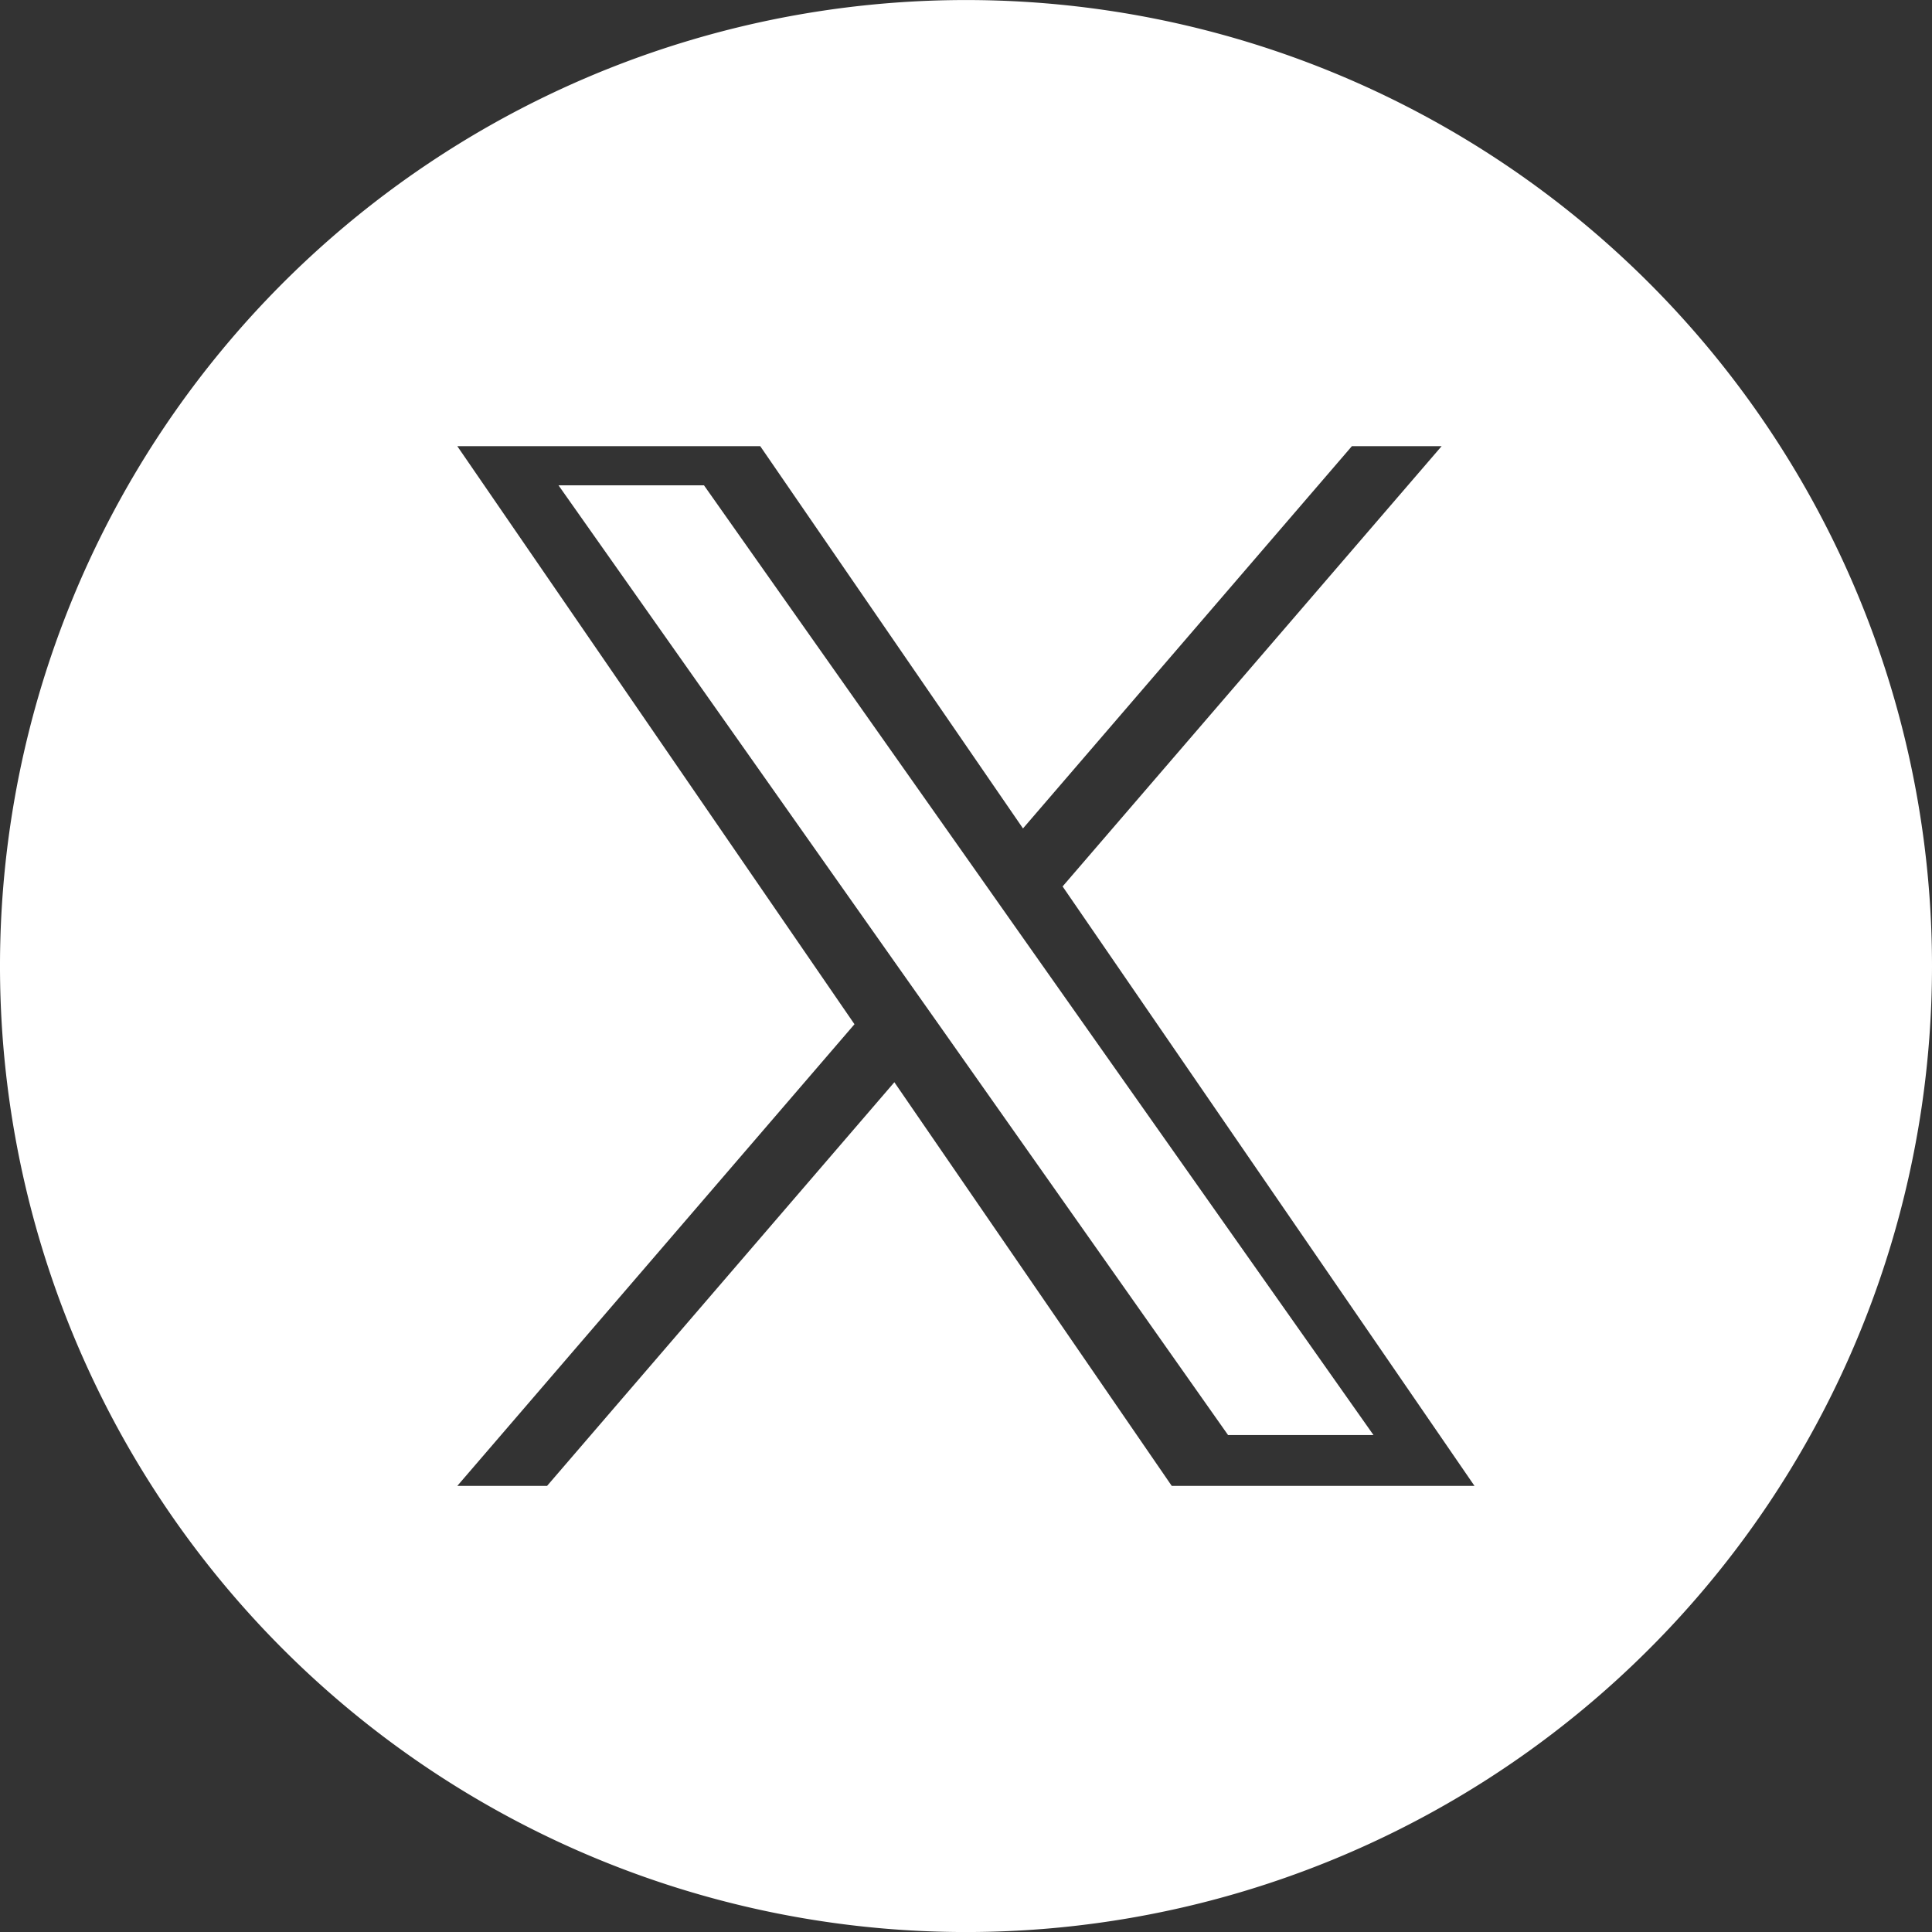
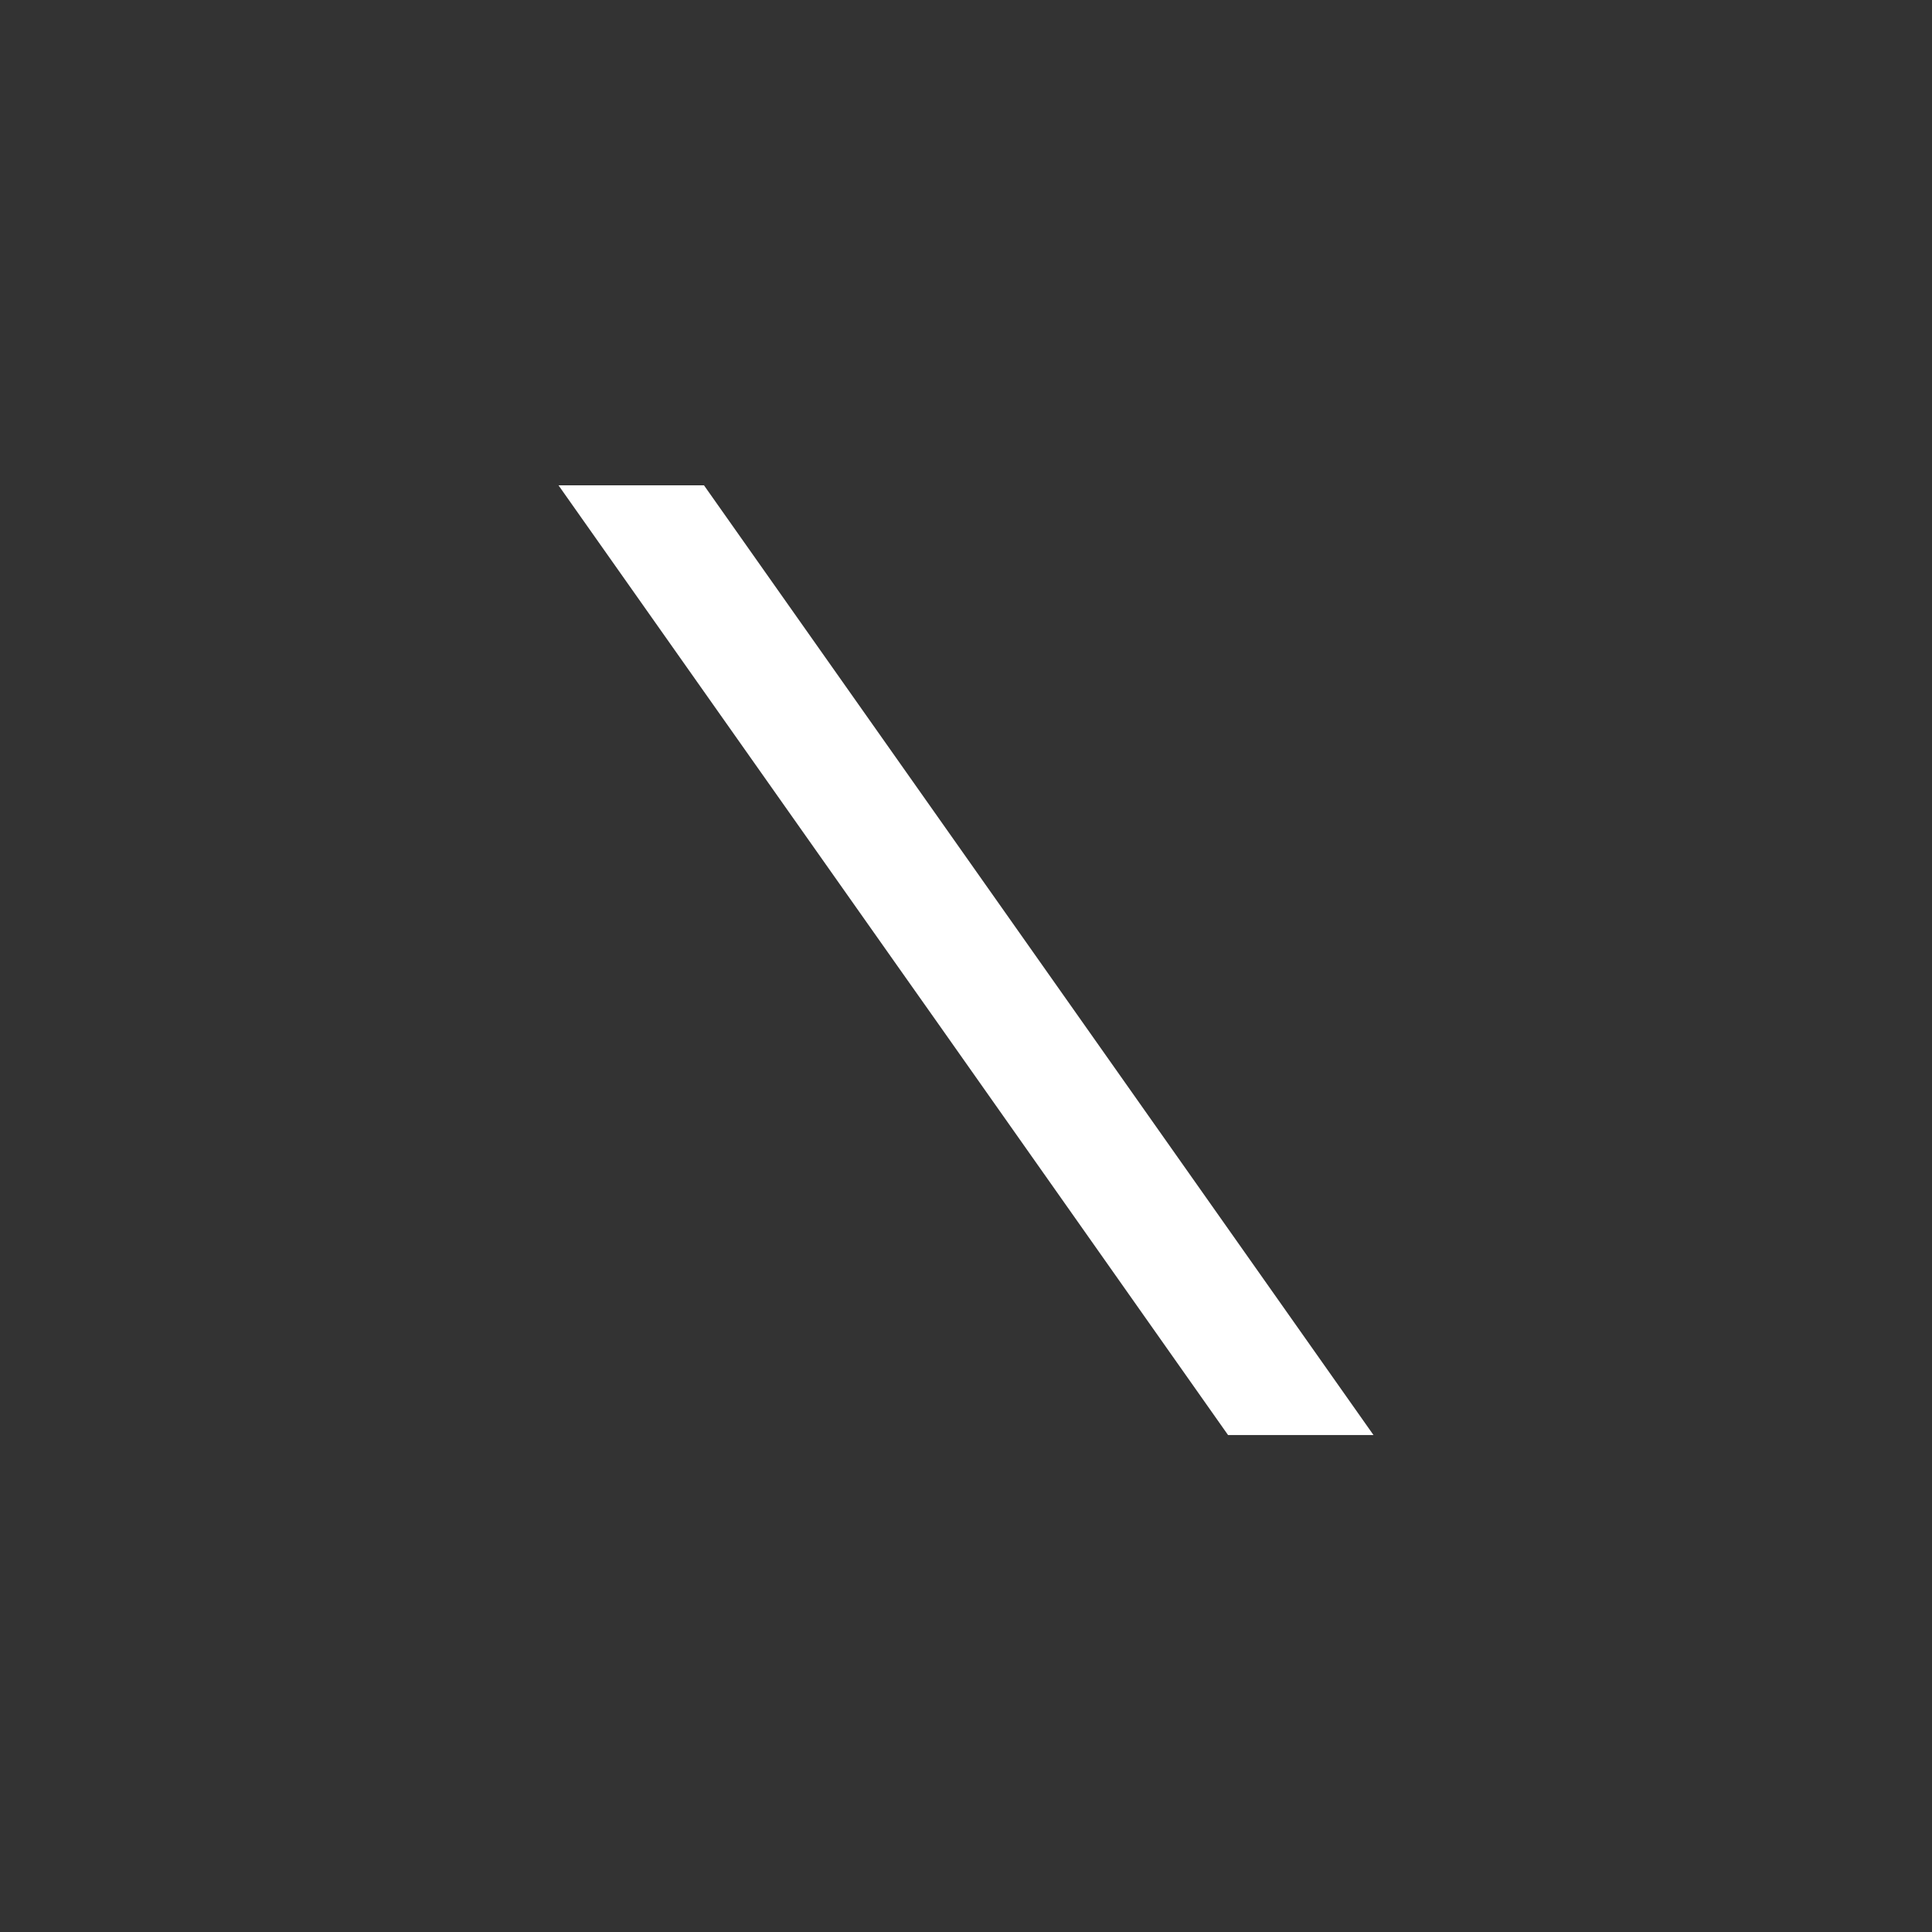
<svg xmlns="http://www.w3.org/2000/svg" width="50" height="50" viewBox="0 0 50 50">
  <rect x="0" y="0" width="50" height="50" fill="#333333" stroke="none" />
  <defs>
    <clipPath id="clip-path">
-       <rect id="Rectangle_53" data-name="Rectangle 53" width="50" height="50" fill="#fff" />
-     </clipPath>
+       </clipPath>
  </defs>
  <g id="Group_116" data-name="Group 116" transform="translate(0 0)">
-     <path id="Path_25" data-name="Path 25" d="M20.77,18.829,13.714,8.821H9.949l8.744,12.4,1.1,1.558v0L27.277,33.4h3.764l-9.172-13.01Z" transform="translate(4.505 3.739)" fill="#fff" />
+     <path id="Path_25" data-name="Path 25" d="M20.77,18.829,13.714,8.821H9.949l8.744,12.4,1.1,1.558v0L27.277,33.4h3.764Z" transform="translate(4.505 3.739)" fill="#fff" />
    <g id="Group_115" data-name="Group 115" transform="translate(0 0)">
      <g id="Group_114" data-name="Group 114" clip-path="url(#clip-path)">
-         <path id="Path_26" data-name="Path 26" d="M25,0A25,25,0,1,0,50,25,25,25,0,0,0,25,0m5.325,38.454L23.146,28.007,14.158,38.454H11.835L22.114,26.506,11.835,11.546h7.84l6.8,9.893,8.512-9.893h2.322L27.5,22.94l10.66,15.514Z" transform="translate(0 0.001)" fill="#fff" />
-       </g>
+         </g>
    </g>
  </g>
</svg>